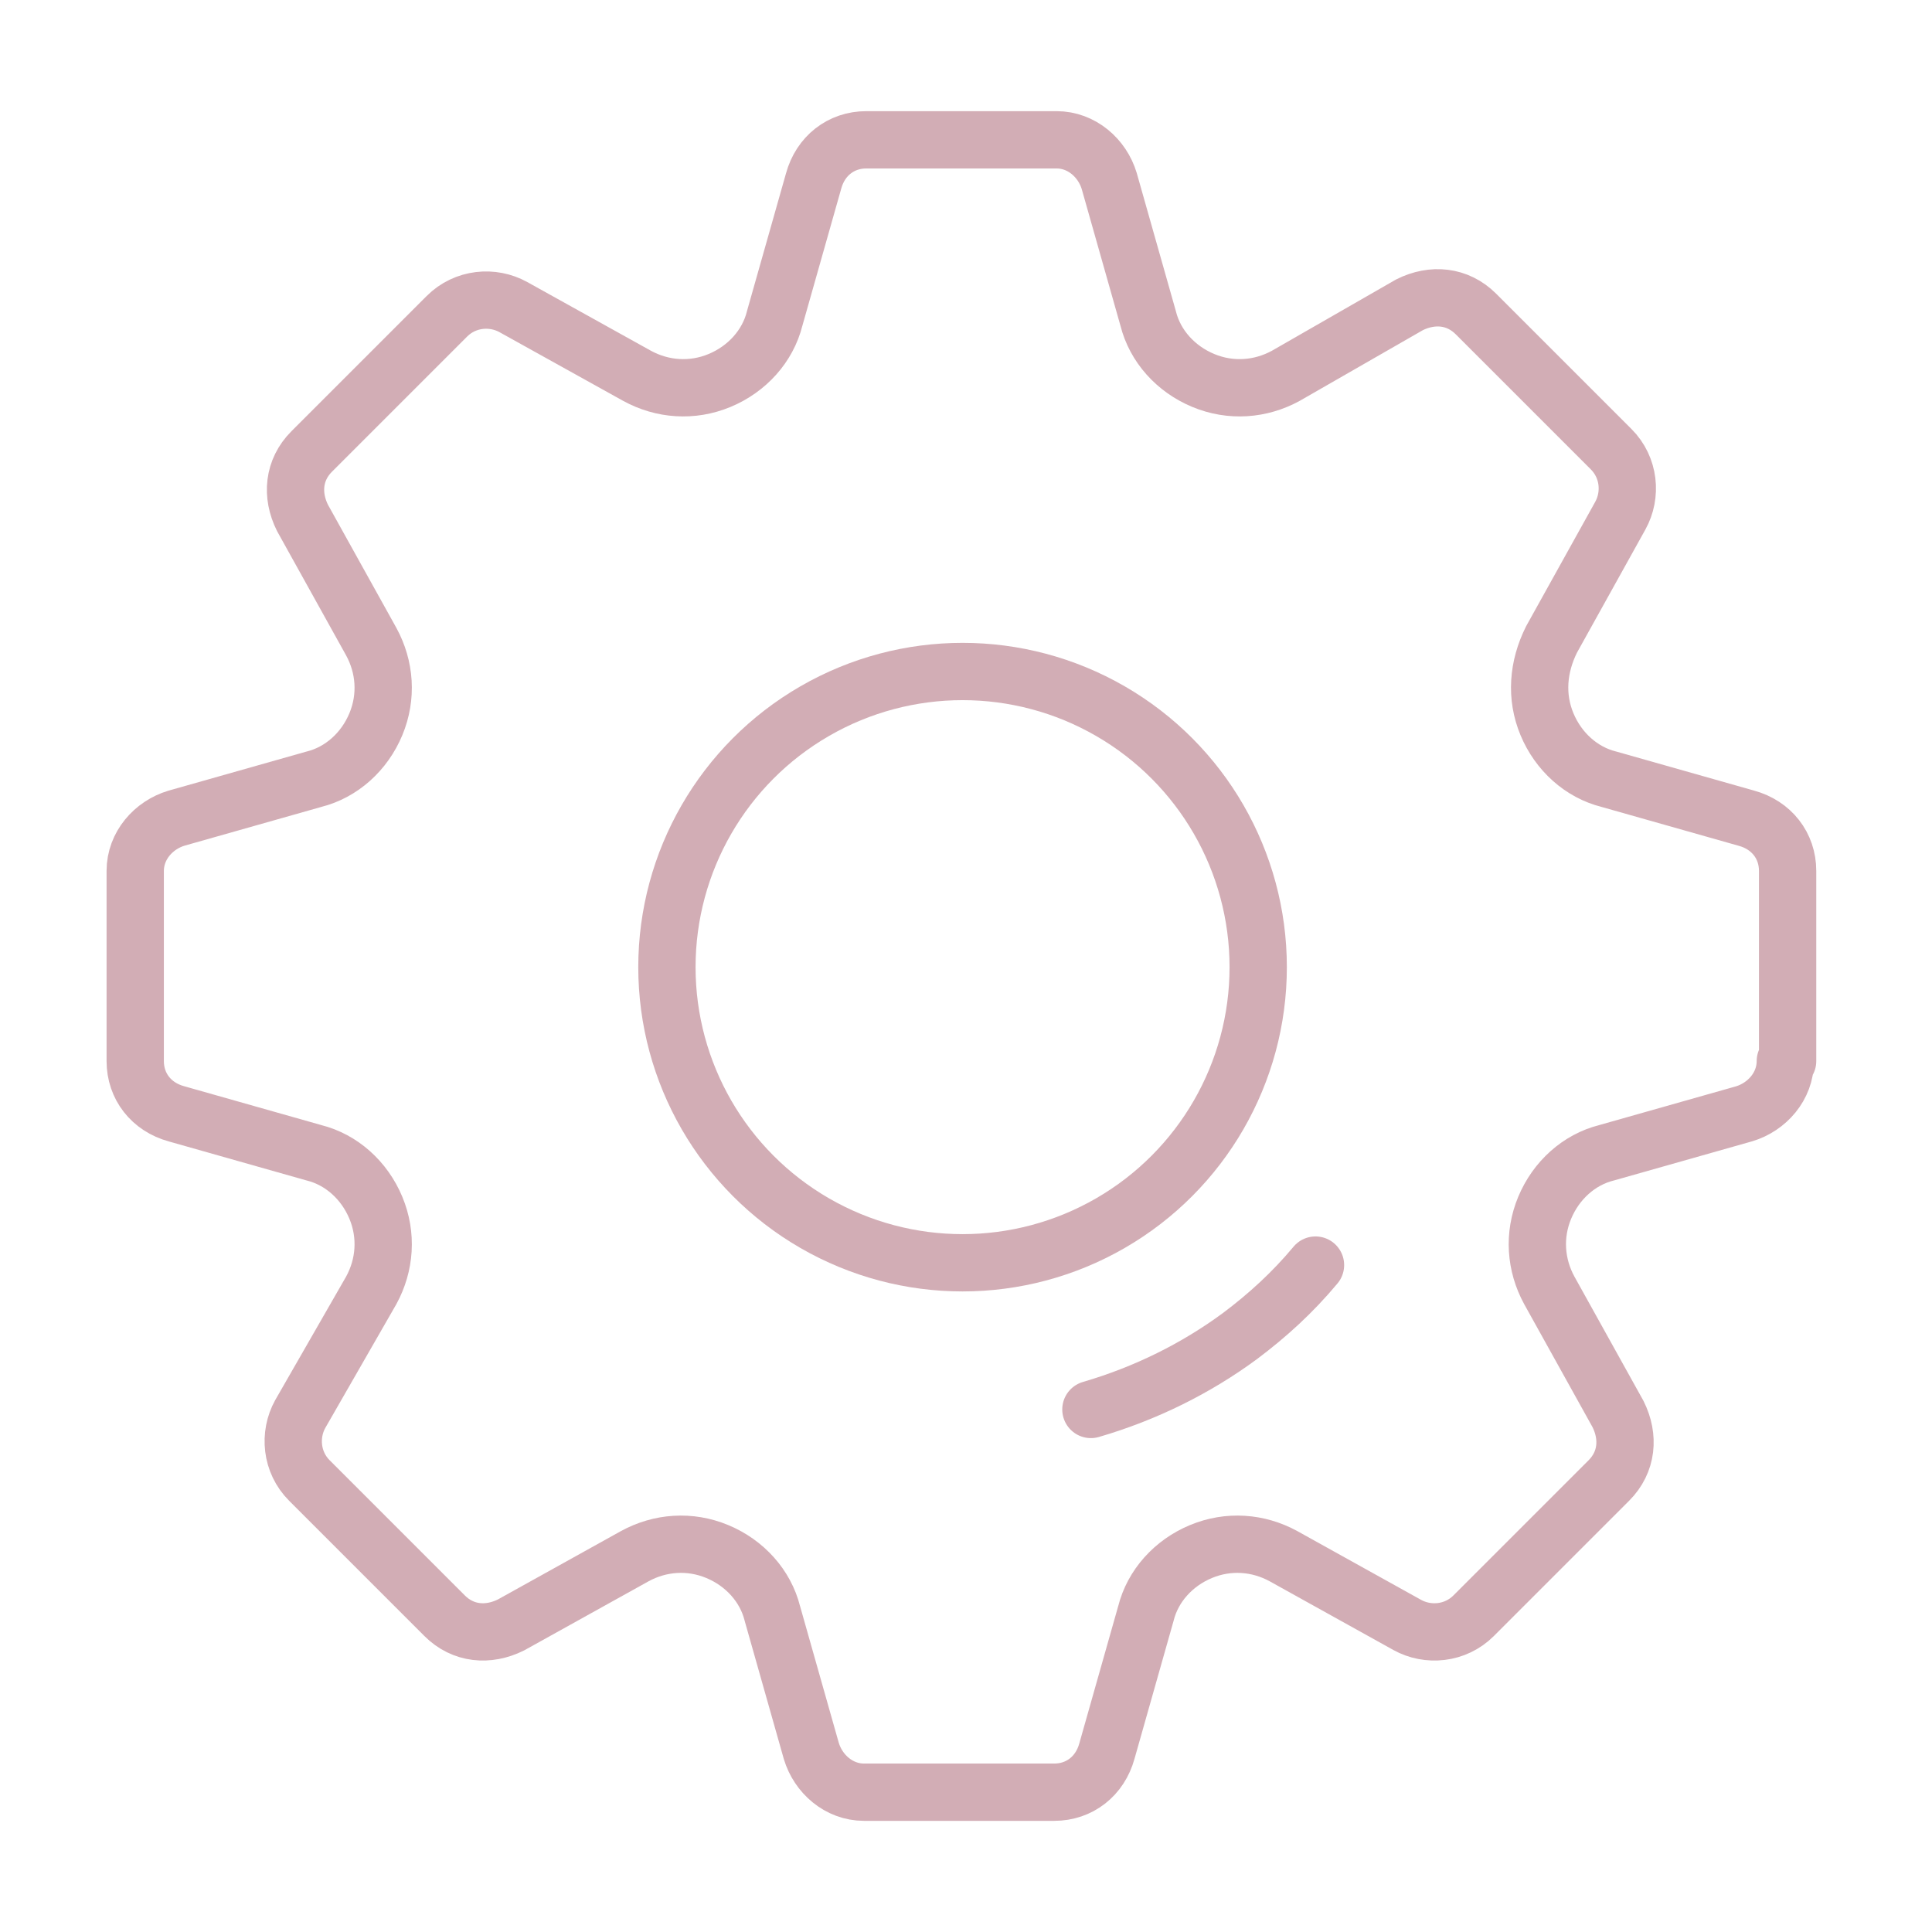
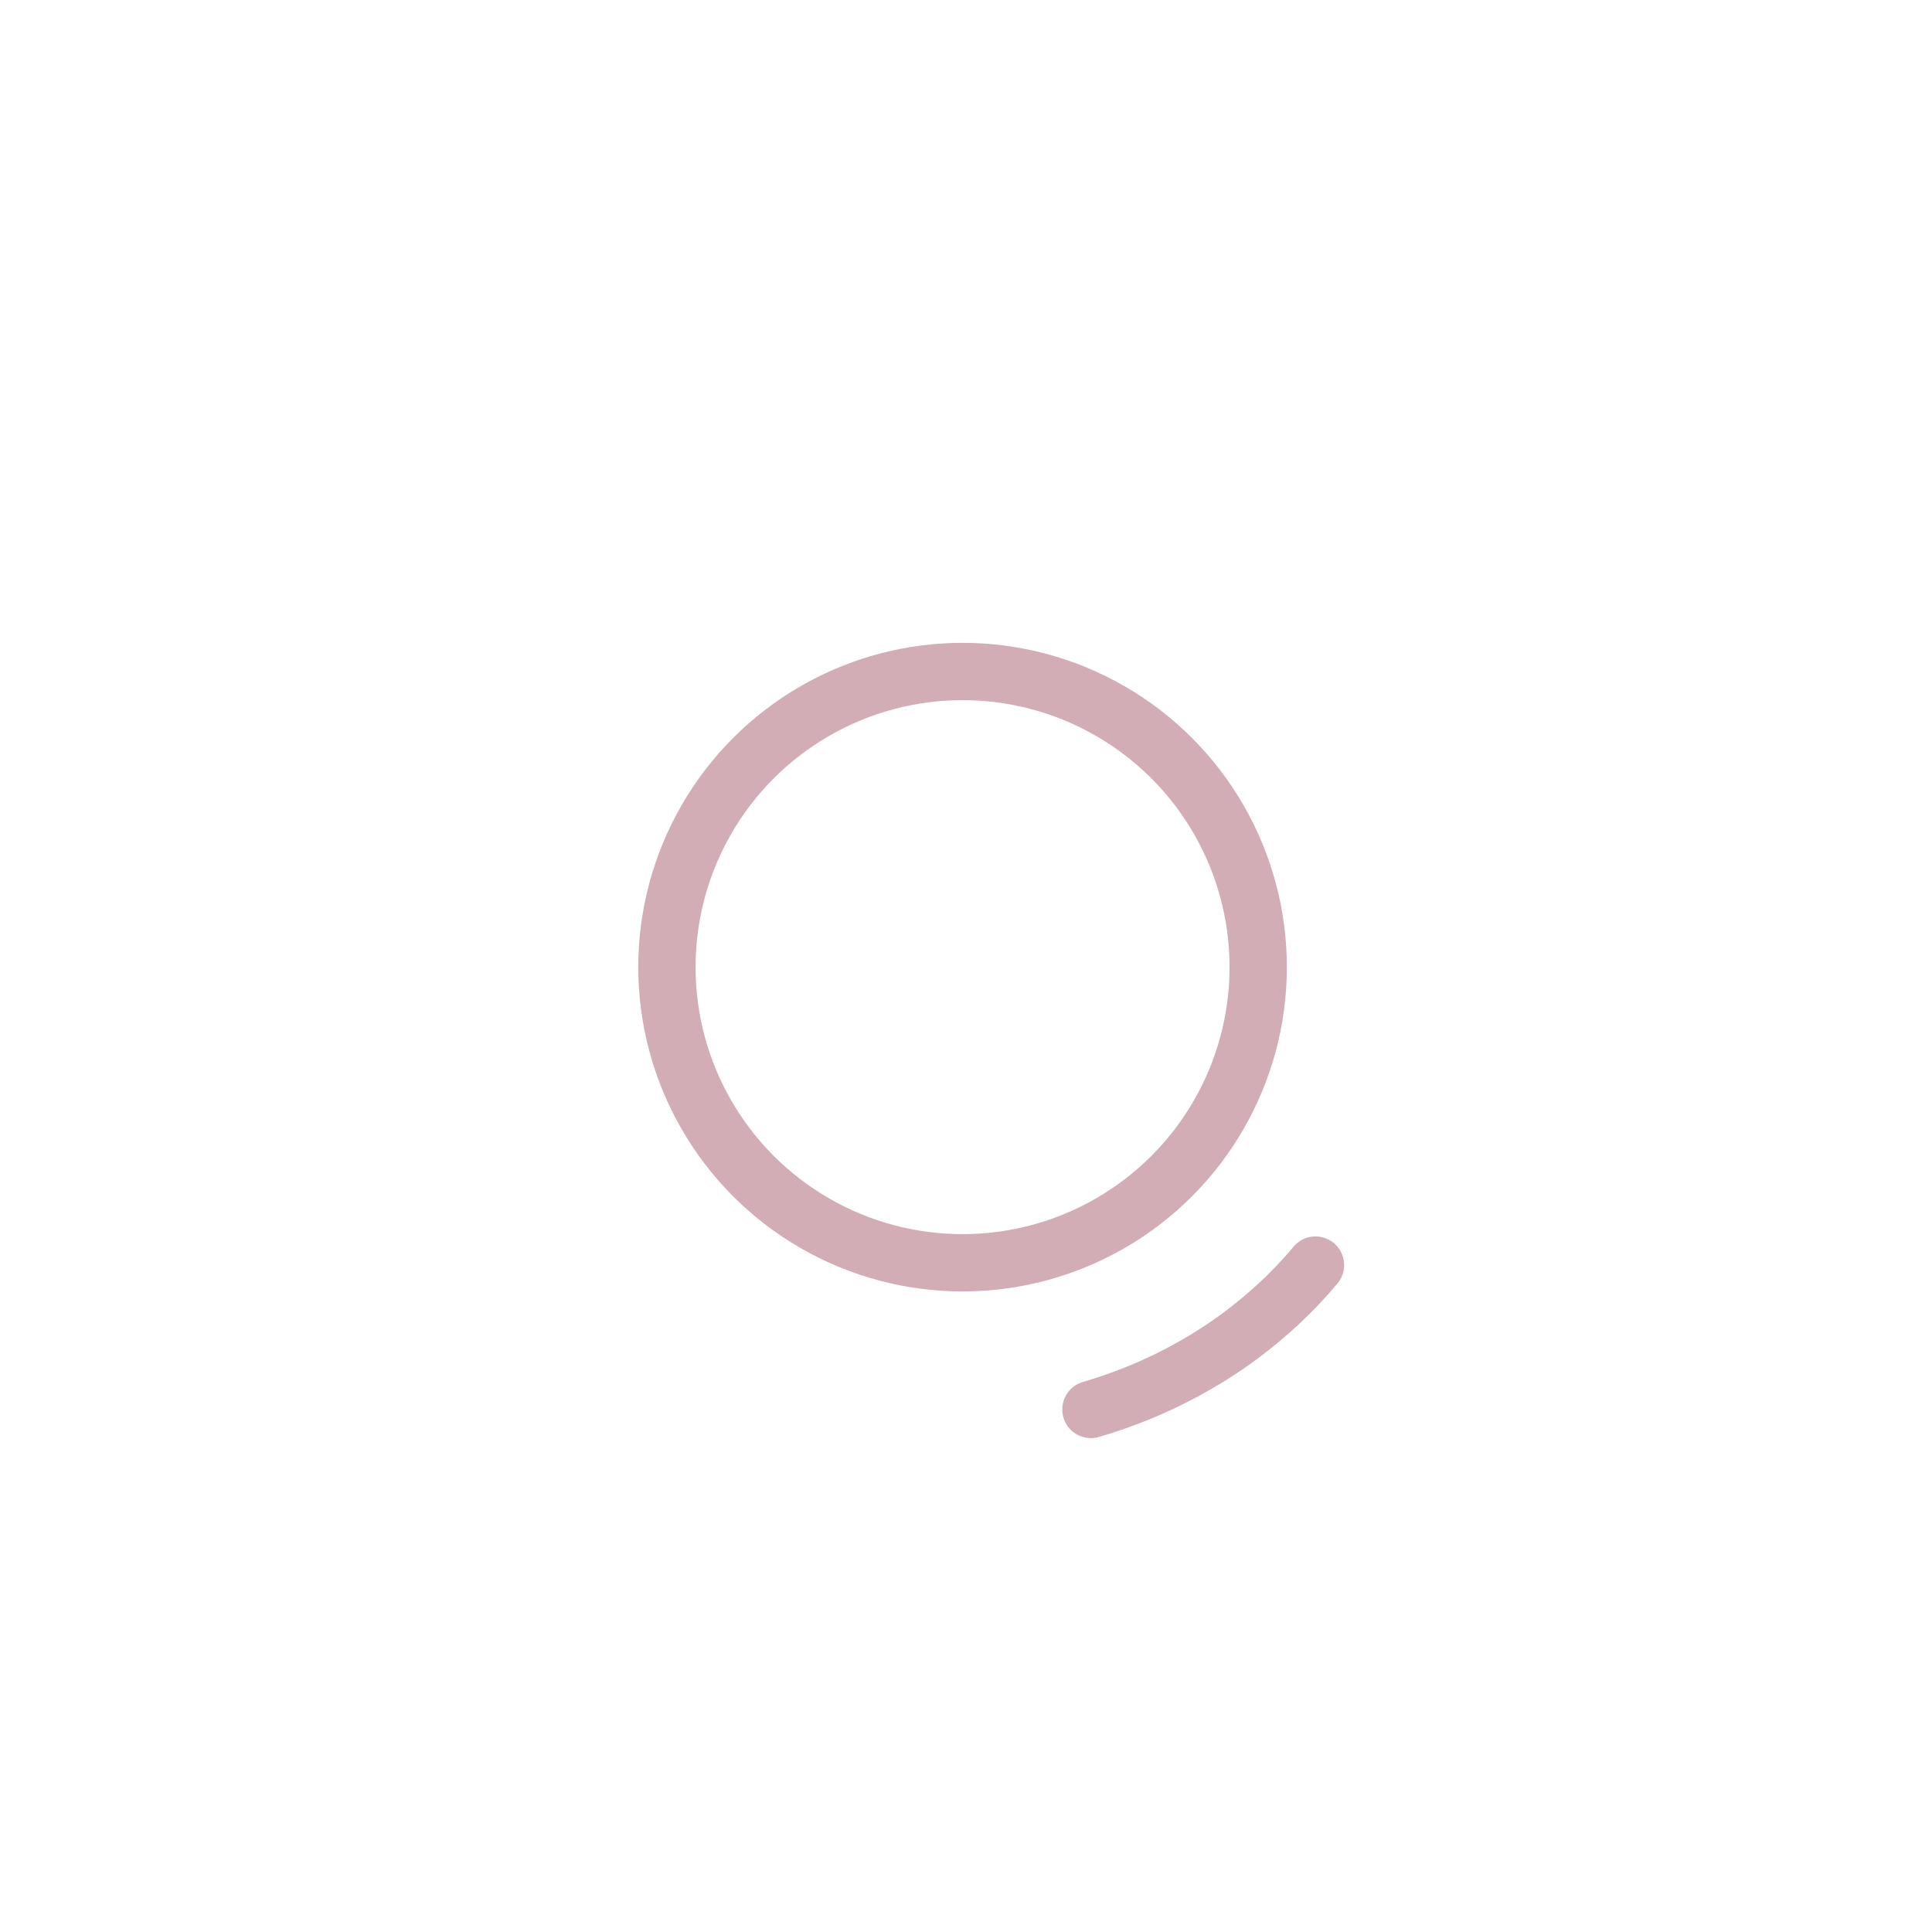
<svg xmlns="http://www.w3.org/2000/svg" id="Warstwa_2" version="1.1" viewBox="0 0 84.3 84.3">
  <defs>
    <style> .st0 { fill: none; stroke: #d2adb5; stroke-linecap: round; stroke-linejoin: round; stroke-width: 2.5px; } </style>
  </defs>
-   <path class="st0" d="M78,46.3v-8.3c0-1.1-.7-2-1.8-2.3l-6-1.7c-1.2-.3-2.2-1.2-2.7-2.4h0c-.5-1.2-.4-2.5.2-3.7l3-5.4c.5-.9.4-2.1-.4-2.9l-5.9-5.9c-.8-.8-1.9-.9-2.9-.4l-5.4,3.1c-1.1.6-2.4.7-3.6.2h0c-1.2-.5-2.1-1.5-2.4-2.7l-1.7-6c-.3-1-1.2-1.8-2.3-1.8h-8.3c-1.1,0-2,.7-2.3,1.8l-1.7,6c-.3,1.2-1.2,2.2-2.4,2.7h0c-1.2.5-2.5.4-3.6-.2l-5.4-3c-.9-.5-2.1-.4-2.9.4l-5.9,5.9c-.8.8-.9,1.9-.4,2.9l3,5.4c.6,1.1.7,2.4.2,3.6h0c-.5,1.2-1.5,2.1-2.7,2.4l-6,1.7c-1,.3-1.8,1.2-1.8,2.3v8.3c0,1.1.7,2,1.8,2.3l6,1.7c1.2.3,2.2,1.2,2.7,2.4h0c.5,1.2.4,2.5-.2,3.6l-3.1,5.4c-.5.9-.4,2.1.4,2.9l5.9,5.9c.8.8,1.9.9,2.9.4l5.4-3c1.1-.6,2.4-.7,3.6-.2h0c1.2.5,2.1,1.5,2.4,2.7l1.7,6c.3,1,1.2,1.8,2.3,1.8h8.3c1.1,0,2-.7,2.3-1.8l1.7-6c.3-1.2,1.2-2.2,2.4-2.7h0c1.2-.5,2.5-.4,3.6.2l5.4,3c.9.5,2.1.4,2.9-.4l5.9-5.9c.8-.8.9-1.9.4-2.9l-3-5.4c-.6-1.1-.7-2.4-.2-3.6h0c.5-1.2,1.5-2.1,2.7-2.4l6-1.7c1-.3,1.8-1.2,1.8-2.3h0Z" />
  <path class="st0" d="M57.4,55.2c-1,1.2-2.1,2.2-3.3,3.1-1.9,1.4-4.1,2.5-6.5,3.2" />
  <circle class="st0" cx="42" cy="42.2" r="12.9" />
</svg>